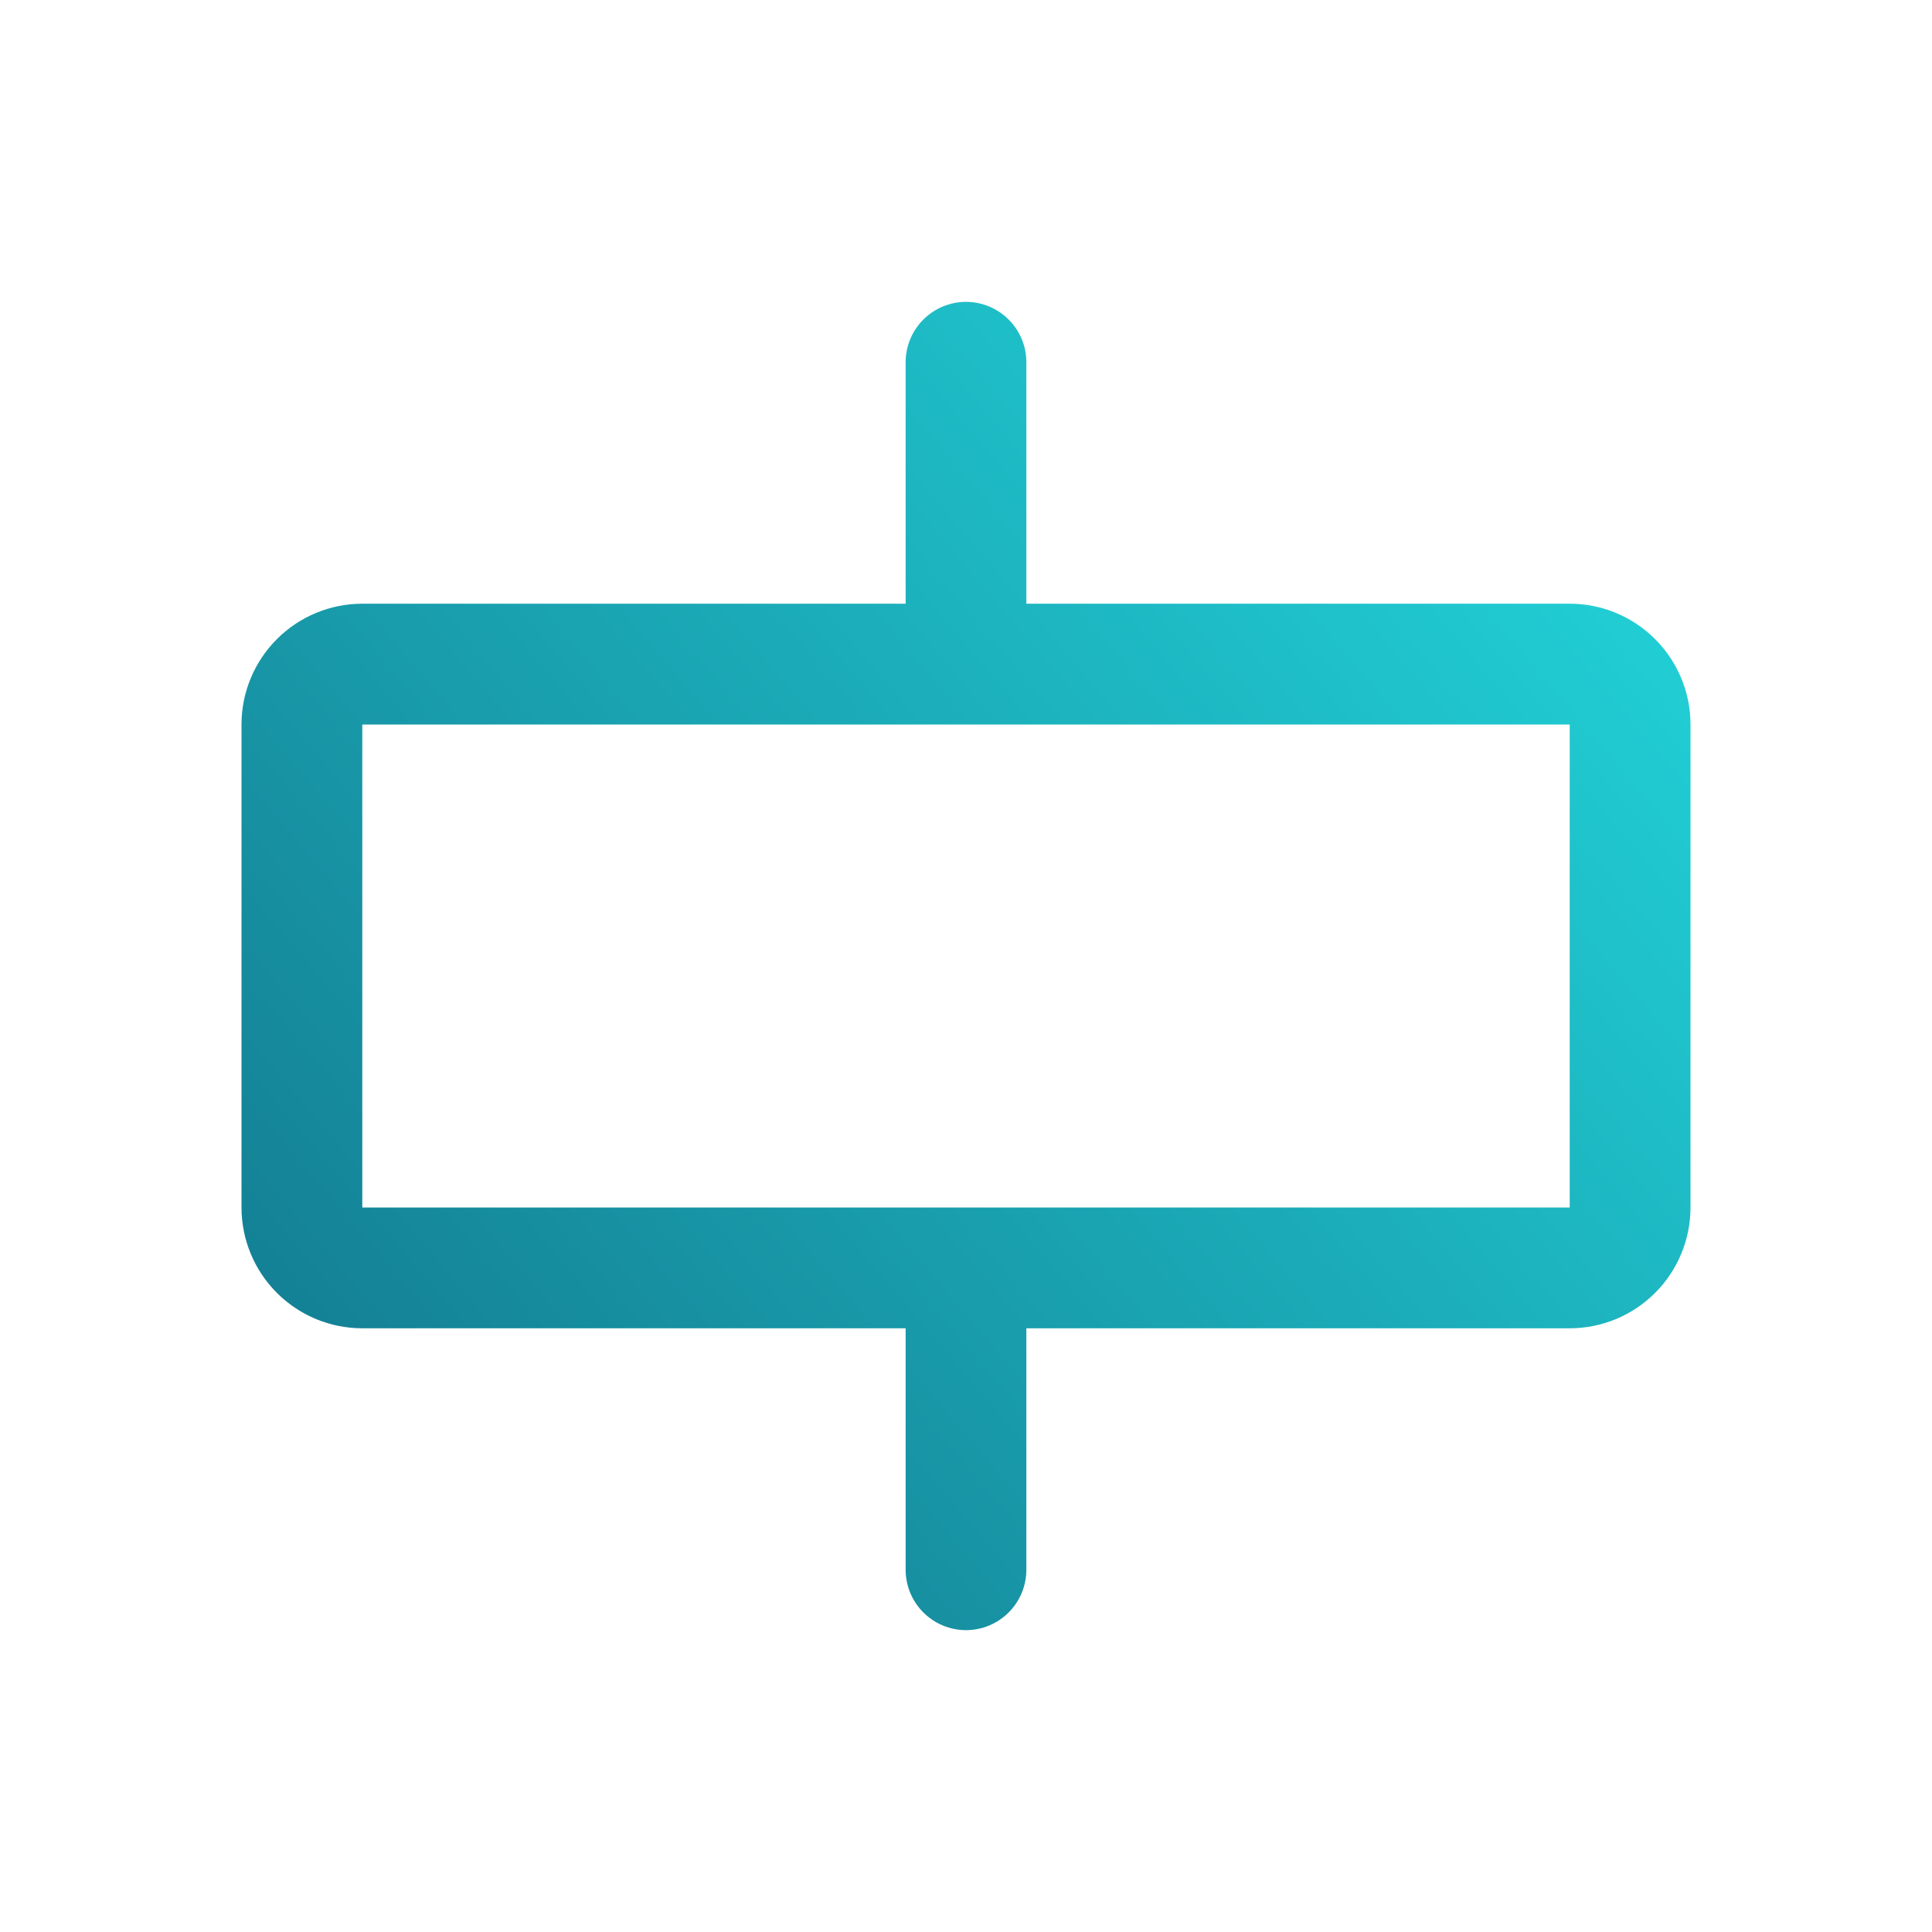
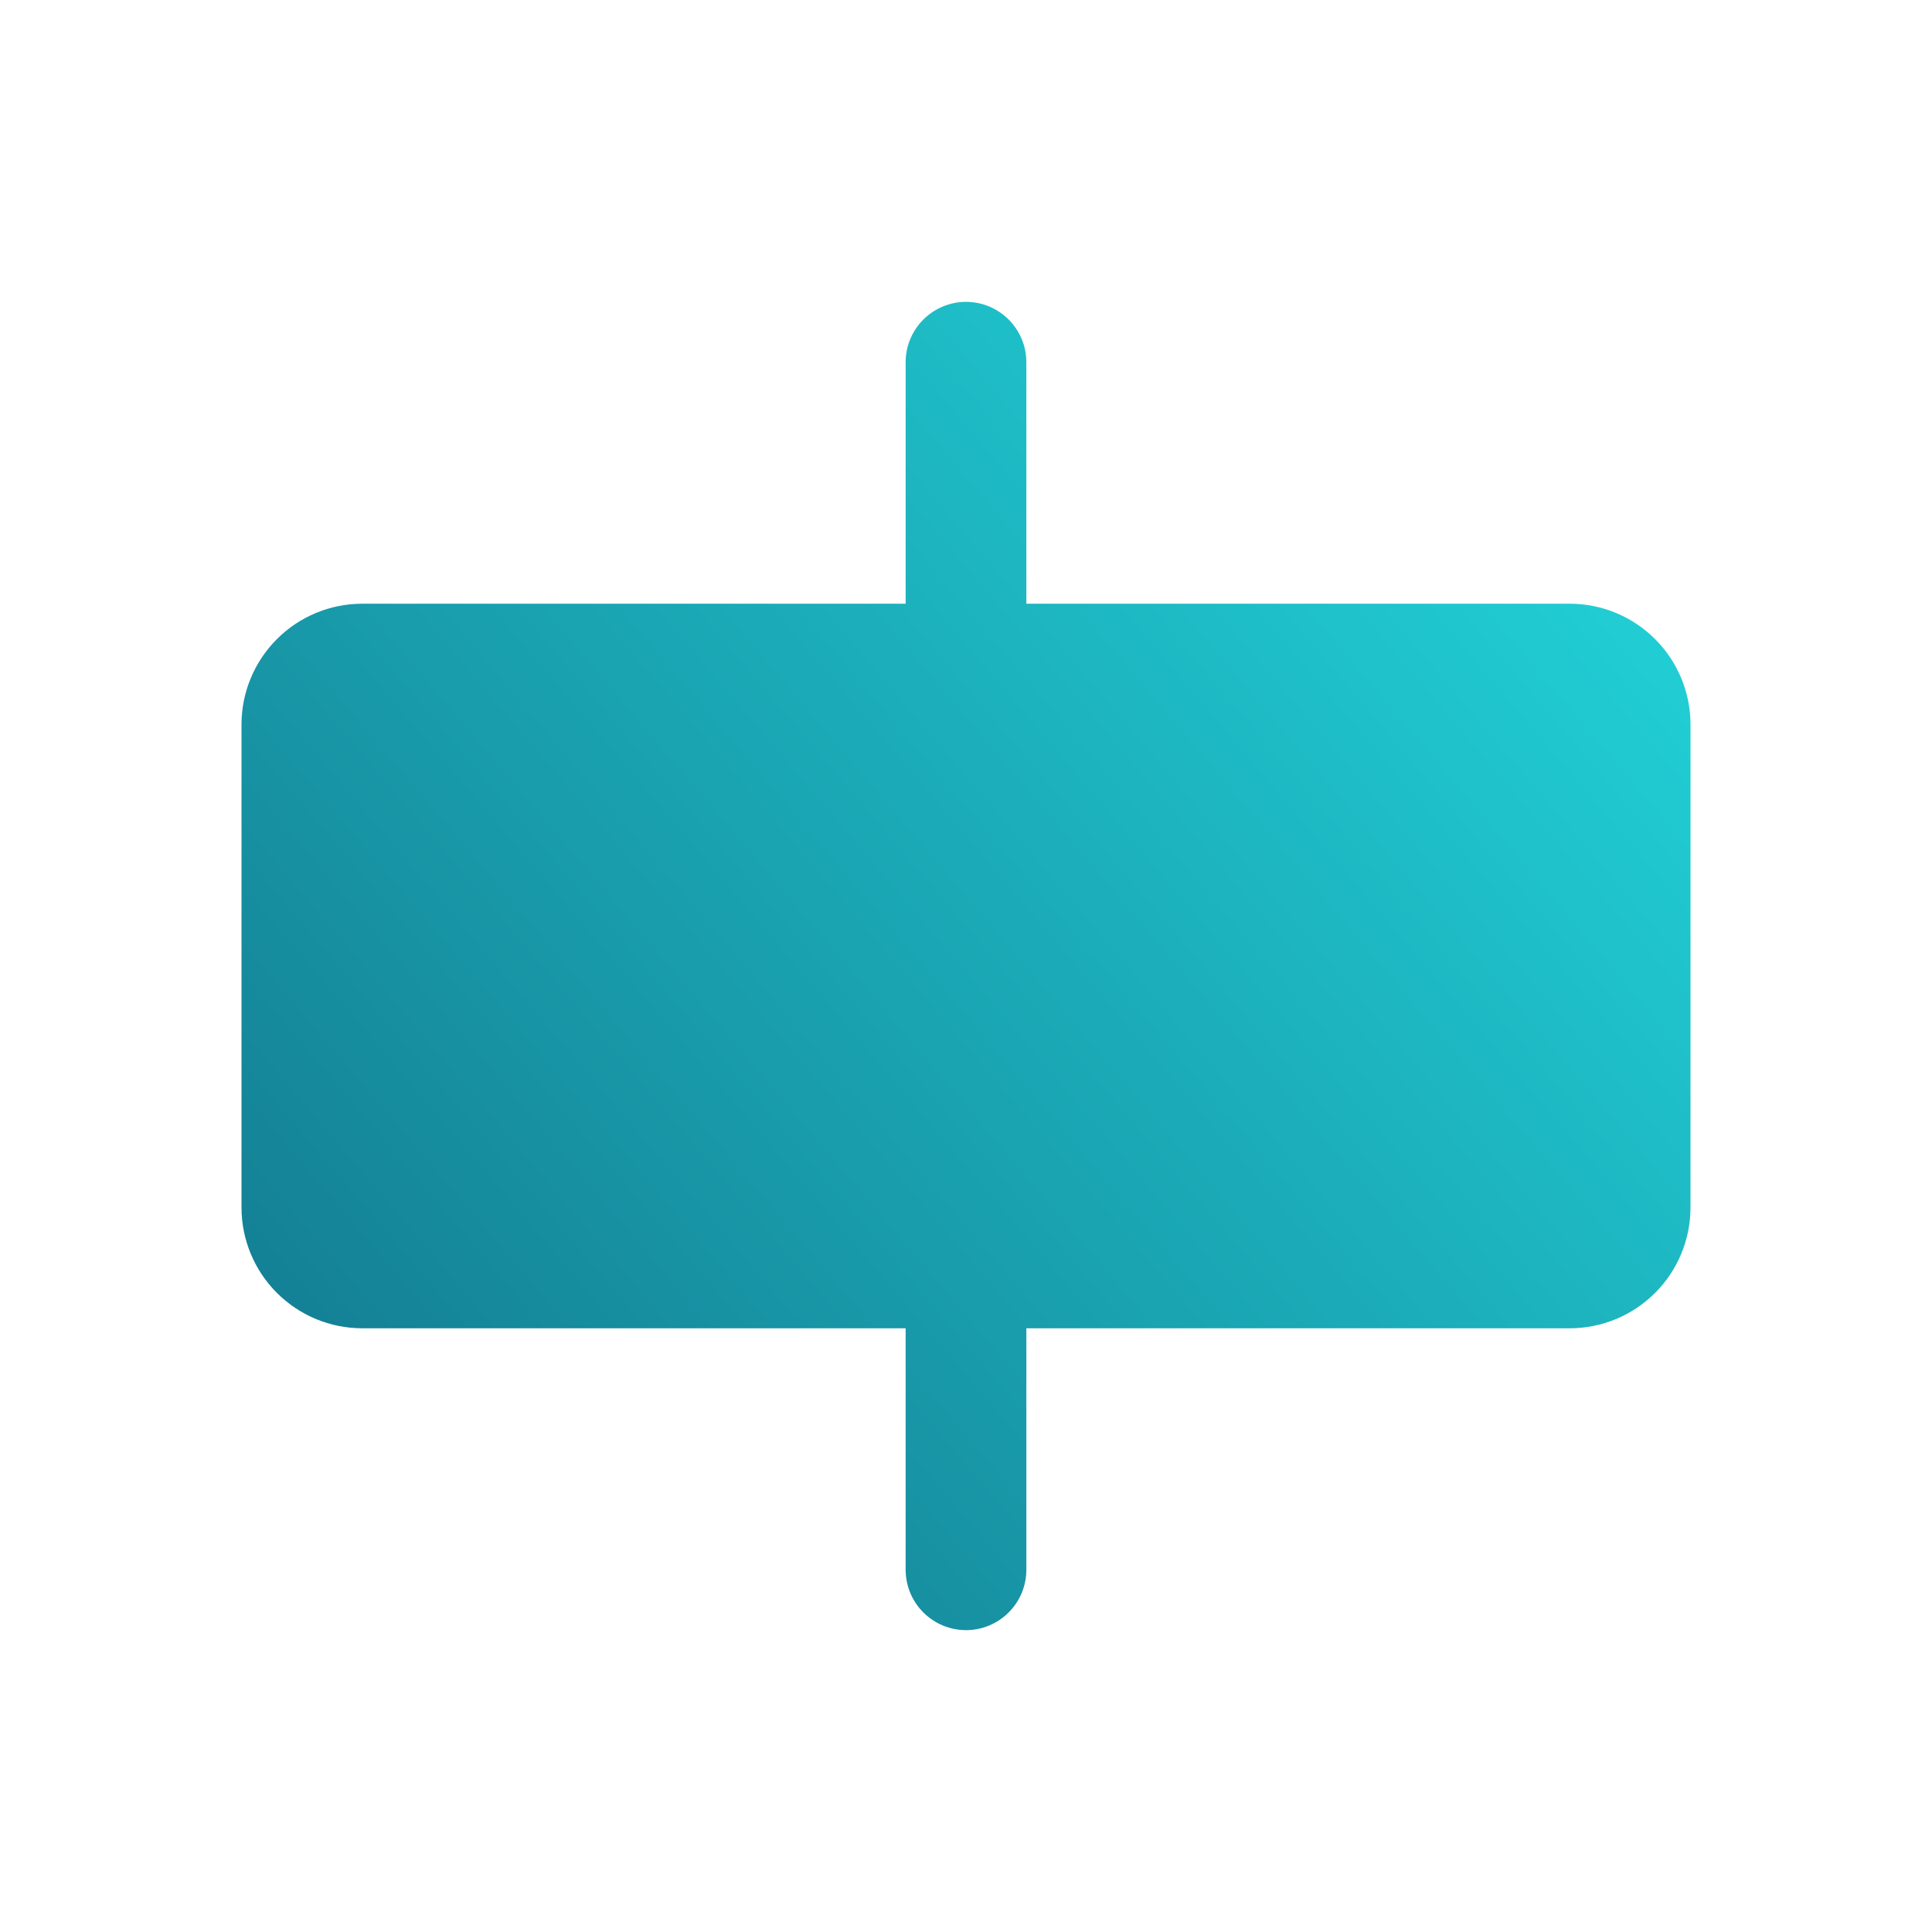
<svg xmlns="http://www.w3.org/2000/svg" width="25" height="25" viewBox="0 0 25 25" fill="none">
-   <path d="M20.312 7.812H13.281V4.688C13.281 4.48 13.199 4.282 13.052 4.135C12.906 3.989 12.707 3.906 12.5 3.906C12.293 3.906 12.094 3.989 11.948 4.135C11.801 4.282 11.719 4.48 11.719 4.688V7.812H4.688C4.273 7.812 3.876 7.977 3.583 8.27C3.29 8.563 3.125 8.961 3.125 9.375V15.625C3.125 16.039 3.29 16.437 3.583 16.73C3.876 17.023 4.273 17.188 4.688 17.188H11.719V20.312C11.719 20.52 11.801 20.718 11.948 20.865C12.094 21.011 12.293 21.094 12.5 21.094C12.707 21.094 12.906 21.011 13.052 20.865C13.199 20.718 13.281 20.52 13.281 20.312V17.188H20.312C20.727 17.188 21.124 17.023 21.417 16.73C21.71 16.437 21.875 16.039 21.875 15.625V9.375C21.875 8.961 21.71 8.563 21.417 8.27C21.124 7.977 20.727 7.812 20.312 7.812ZM20.312 15.625H4.688V9.375H20.312V15.625Z" fill="url(#paint0_linear_340_649)" />
+   <path d="M20.312 7.812H13.281V4.688C13.281 4.48 13.199 4.282 13.052 4.135C12.906 3.989 12.707 3.906 12.5 3.906C12.293 3.906 12.094 3.989 11.948 4.135C11.801 4.282 11.719 4.48 11.719 4.688V7.812H4.688C4.273 7.812 3.876 7.977 3.583 8.27C3.29 8.563 3.125 8.961 3.125 9.375V15.625C3.125 16.039 3.29 16.437 3.583 16.73C3.876 17.023 4.273 17.188 4.688 17.188H11.719V20.312C11.719 20.52 11.801 20.718 11.948 20.865C12.094 21.011 12.293 21.094 12.5 21.094C12.707 21.094 12.906 21.011 13.052 20.865C13.199 20.718 13.281 20.52 13.281 20.312V17.188H20.312C20.727 17.188 21.124 17.023 21.417 16.73C21.71 16.437 21.875 16.039 21.875 15.625V9.375C21.875 8.961 21.71 8.563 21.417 8.27C21.124 7.977 20.727 7.812 20.312 7.812ZM20.312 15.625H4.688V9.375V15.625Z" fill="url(#paint0_linear_340_649)" />
  <defs>
    <linearGradient id="paint0_linear_340_649" x1="27.963" y1="1.328" x2="-1.963" y2="26.767" gradientUnits="userSpaceOnUse">
      <stop stop-color="#27F3F3" />
      <stop offset="0.932" stop-color="#0F617B" />
    </linearGradient>
  </defs>
</svg>